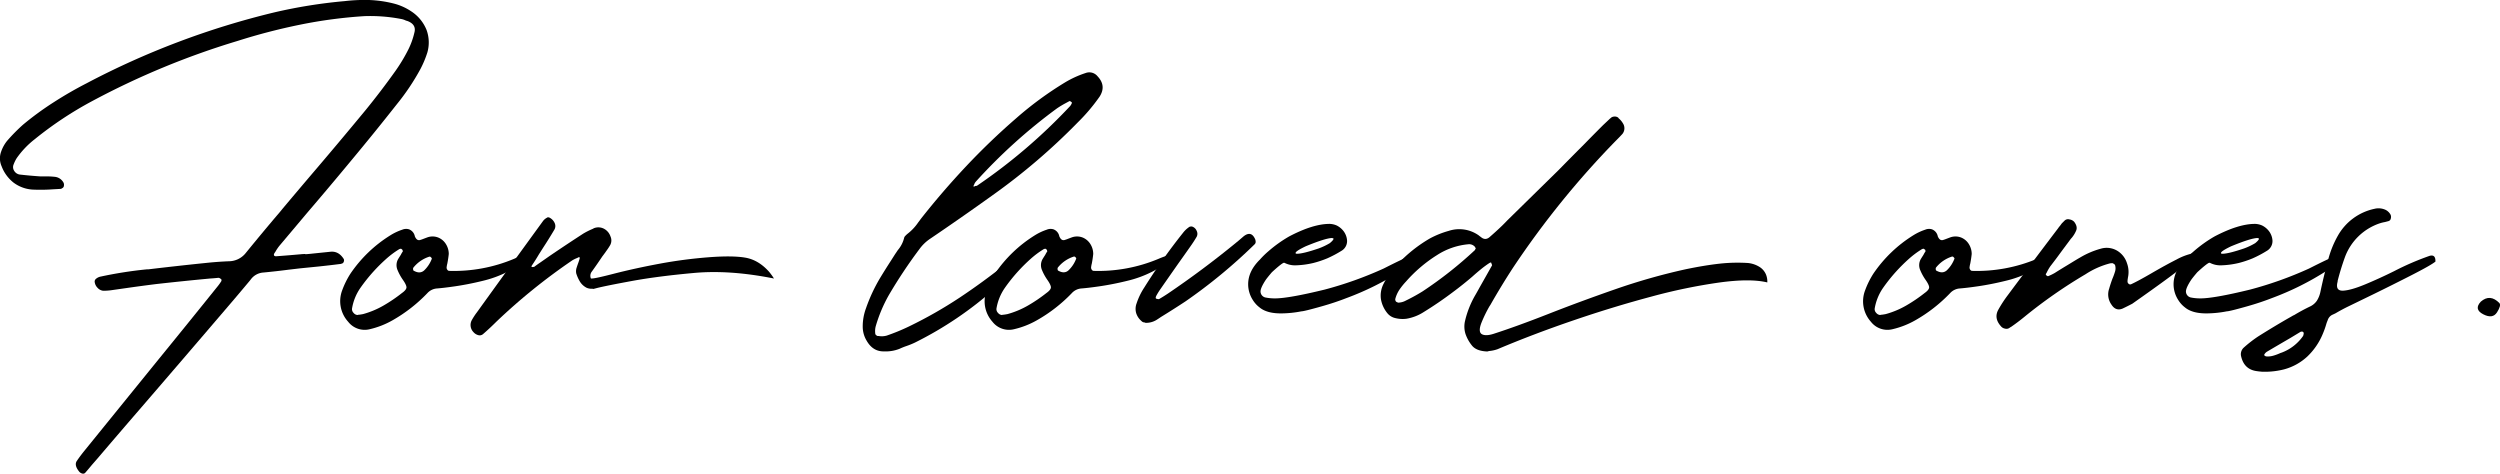
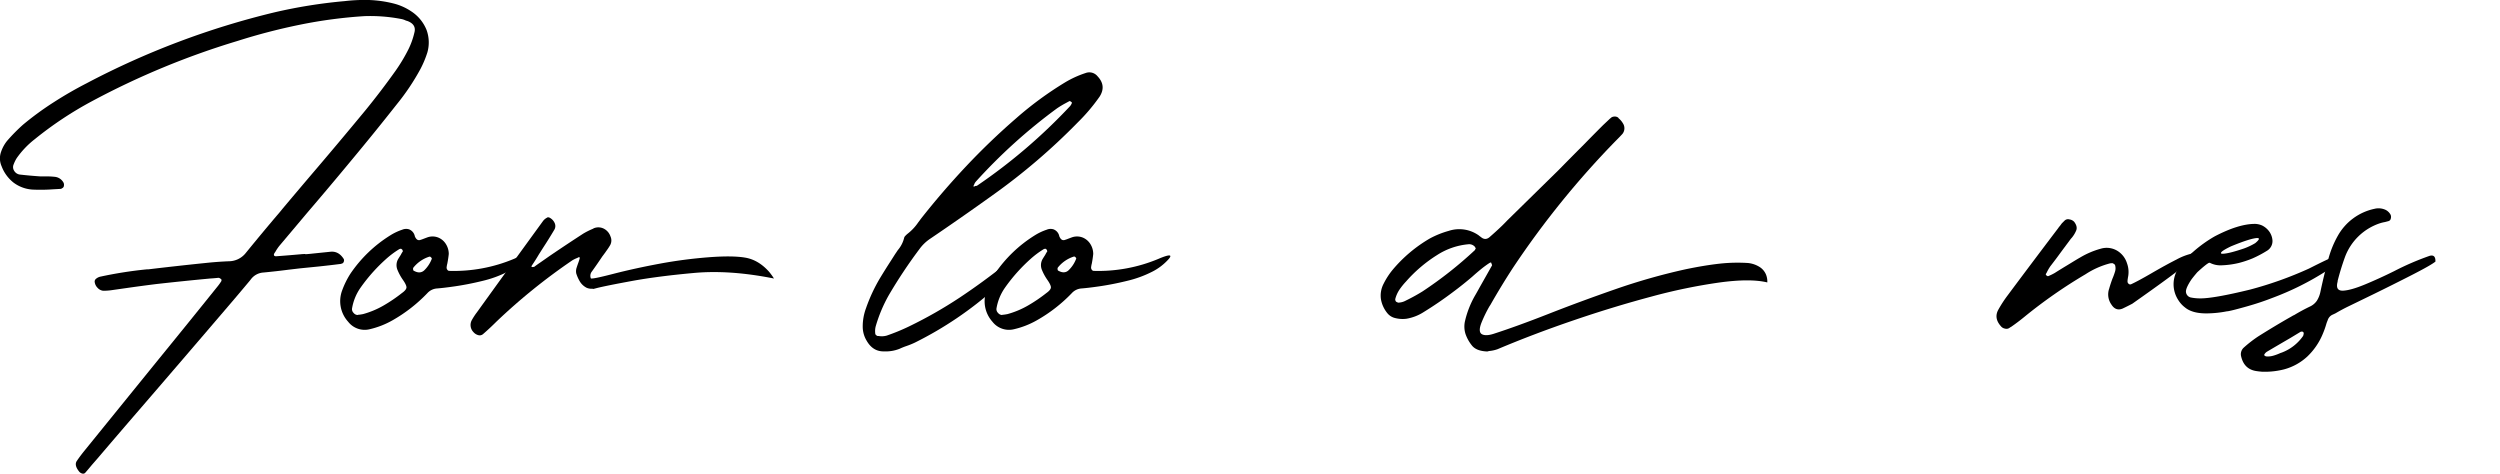
<svg xmlns="http://www.w3.org/2000/svg" viewBox="0 0 1212.76 229.77">
  <title>slogan</title>
  <g id="レイヤー_2" data-name="レイヤー 2">
    <g id="レイヤー_1-2" data-name="レイヤー 1">
      <path d="M151.74,123l8.87-.91q3.81-.21,6.17,3.6a1.73,1.73,0,0,1,0,1.23,1.38,1.38,0,0,1-.79.9.45.45,0,0,0-.33.11.93.93,0,0,1-.45.11c-3.6.46-7.14.87-10.67,1.24l-9,.9-5.72.67q-6,.78-12,1.35a8.23,8.23,0,0,0-6,3.14c-.23.3-.49.64-.79,1q-5.84,7-11.78,13.91Q89,173.94,68.58,197.62,58,209.85,47.48,222.2l-2.93,3.36q-1.56,1.91-3.14,3.71a1.39,1.39,0,0,1-1.51.45,2.86,2.86,0,0,1-1.63-1.12q-2.35-3-1-5c1.12-1.65,2.33-3.26,3.6-4.83L76.77,174.5q14.37-17.62,28.62-35.36a23.62,23.62,0,0,0,2-2.8.67.67,0,0,1,.06-.28,1,1,0,0,0-.06-.51,3.84,3.84,0,0,0-.73-.56,1.57,1.57,0,0,0-.74-.22c-1.34.15-2.69.26-4,.34q-13.14,1.23-26.15,2.69-7.19.9-14.25,1.91l-7.86,1.12a28.87,28.87,0,0,1-3.6.22,4.3,4.3,0,0,1-2.75-1.45,4.8,4.8,0,0,1-1.39-3,1.67,1.67,0,0,1,.22-.84,1.84,1.84,0,0,1,.56-.61,5,5,0,0,1,2.24-1,198.53,198.53,0,0,1,22.22-3.48h.69q14.13-1.69,28.39-3.15,5.38-.56,10.78-.78a10.54,10.54,0,0,0,8.19-4q7.39-9.09,15-18.06,1.58-1.8,3-3.59,6.51-7.74,13-15.38,13.69-16,27.16-32.32,7.51-9.21,14.48-19A81.09,81.09,0,0,0,198.09,24,37.11,37.11,0,0,0,201,15.91c.76-2.69-.37-4.59-3.36-5.72a7.48,7.48,0,0,1-.78-.23A8.82,8.82,0,0,0,195,9.29a79.24,79.24,0,0,0-18.19-1.46A228.81,228.81,0,0,0,145.45,12a291.75,291.75,0,0,0-30.18,7.85A383.48,383.48,0,0,0,44.79,49,176.12,176.12,0,0,0,16.84,67.54a42.46,42.46,0,0,0-8.75,9.2,16.67,16.67,0,0,0-1.47,3,3.25,3.25,0,0,0,.23,3.08,3.77,3.77,0,0,0,2.69,1.85c3.37.38,6.69.68,10,.9h3.26a36.47,36.47,0,0,1,4,.23,5.39,5.39,0,0,1,3.81,2.46,2.36,2.36,0,0,1,.4,1.8,1.42,1.42,0,0,1-.85,1.24,1.17,1.17,0,0,0-.33.22,1.06,1.06,0,0,1-.45.11l-4.05.23a81.73,81.73,0,0,1-9.53.11,17.12,17.12,0,0,1-9.21-3.37,18.33,18.33,0,0,1-5.83-8,9.38,9.38,0,0,1-.22-7,17.22,17.22,0,0,1,2.91-5.28,85.75,85.75,0,0,1,7.75-7.86A147.26,147.26,0,0,1,26,49.64q7.76-5,16.05-9.26A390.93,390.93,0,0,1,133.11,6,245.82,245.82,0,0,1,167.23.54,81.92,81.92,0,0,1,179,0,57.07,57.07,0,0,1,190.8,1.66a27.3,27.3,0,0,1,8.64,3.81,19.39,19.39,0,0,1,7.46,9,17.64,17.64,0,0,1,.39,11.06,49.05,49.05,0,0,1-3.36,8A110.52,110.52,0,0,1,192.48,50.6q-10.77,13.68-22,27.15-10.68,12.91-21.55,25.59-6.52,7.75-13.14,15.6a21,21,0,0,0-2.24,3.26,5.6,5.6,0,0,0-.57.9.55.55,0,0,0-.1.39,1.19,1.19,0,0,0,.1.51,1.29,1.29,0,0,0,.4.22,1.39,1.39,0,0,0,.39.11q6.16-.45,12.24-1a19.53,19.53,0,0,1,2-.11.1.1,0,0,1,.11.11C149.34,123.25,150.55,123.14,151.74,123Z" />
      <path d="M254.26,125.68a26.87,26.87,0,0,1-8.08,6.17A53.78,53.78,0,0,1,234,136.28c-4.75,1.17-9.13,2-13.13,2.59s-6.94.91-8.82,1.06a7,7,0,0,0-4.71,2.25,73.76,73.76,0,0,1-17,13.24,41,41,0,0,1-10.89,4.26,10.14,10.14,0,0,1-10.55-3.59A14.83,14.83,0,0,1,166,140.83a41,41,0,0,1,4-8.08,64.6,64.6,0,0,1,19.41-18.63,26.69,26.69,0,0,1,5.72-2.69,4.77,4.77,0,0,1,3.32-.17,4.53,4.53,0,0,1,2.63,2.75.69.69,0,0,0,.12.33.93.93,0,0,0,.11.45c.67,1.5,1.57,2,2.69,1.57a15.8,15.8,0,0,0,1.58-.56l1.79-.67a7.52,7.52,0,0,1,5.38.17,7.91,7.91,0,0,1,3.65,3.25,9,9,0,0,1,1.3,4.66c-.15,1.5-.39,3-.69,4.6a12.19,12.19,0,0,0-.33,1.68,1.78,1.78,0,0,0,.23,1.24,1.31,1.31,0,0,0,.89.67,75.36,75.36,0,0,0,31.54-5.83Q257.24,122.2,254.26,125.68ZM195,121a1.61,1.61,0,0,0-.45-.33,2,2,0,0,0-.9.22,43.21,43.21,0,0,0-6.45,4.83q-3,2.69-5.78,5.72a81.94,81.94,0,0,0-6.73,8.42,24.61,24.61,0,0,0-3.93,9.87,2.58,2.58,0,0,0,.78,2.08,2.66,2.66,0,0,0,1.91,1,1.2,1.2,0,0,1,.57-.12c.67-.07,1.37-.18,2.12-.33a42.06,42.06,0,0,0,9.94-4.16,73.71,73.71,0,0,0,8.92-6.06c1.42-1,2.15-1.94,2.18-2.69s-.54-2-1.73-3.7a24.44,24.44,0,0,1-2.59-4.72,6,6,0,0,1,.23-5.27c.45-.75.9-1.46,1.34-2.13a11.85,11.85,0,0,1,1-1.69.46.46,0,0,0-.06-.22.64.64,0,0,1-.05-.23.45.45,0,0,0-.12-.34A.29.29,0,0,1,195,121Zm14.36,4.16a.72.72,0,0,0-.33-.34.5.5,0,0,0-.34-.28,1.45,1.45,0,0,0-.33-.06,16.18,16.18,0,0,0-7.86,5.39,1.06,1.06,0,0,0-.12.5,3.43,3.43,0,0,0,.06.56.51.51,0,0,0,.28.4c2,1.12,3.59,1.08,5-.11a15.26,15.26,0,0,0,3.81-5.84A.31.31,0,0,1,209.31,125.12Z" />
      <path d="M258.7,129.49H259a.29.29,0,0,0,.22-.11c.9-.67,1.84-1.35,2.81-2l4.49-3.14q8.08-5.5,16.39-10.89a35.71,35.71,0,0,1,4.71-2.36,1.67,1.67,0,0,0,.34-.22,5.82,5.82,0,0,1,4.87.11,6.59,6.59,0,0,1,3.32,3.82,4.71,4.71,0,0,1-.12,4.15,28.56,28.56,0,0,1-1.68,2.58c-.22.3-.41.56-.56.79-.53.75-1.05,1.46-1.57,2.13q-2.47,3.7-5.05,7.3a3.34,3.34,0,0,0-.56,3.36c.23.38,3.81-.33,10.78-2.13s14.45-3.44,22.49-4.94a225.41,225.41,0,0,1,23.85-3.14q11.79-.9,18,.22T373,131.74a30.18,30.18,0,0,1,2.46,3.37q-21.32-4.28-38.78-2.7t-30,3.87q-12.56,2.31-17.05,3.43-1.68.45-1.8.45a1.06,1.06,0,0,1-.45-.11,5.79,5.79,0,0,1-2.8-.45,8.21,8.21,0,0,1-3.26-3,17.74,17.74,0,0,1-1.79-4,5.53,5.53,0,0,1,.1-2.46c.31-1,.64-1.95,1-2.92a17.73,17.73,0,0,0,.56-1.8c.15-.59-.07-.78-.67-.56a3,3,0,0,1-.67.34,15.3,15.3,0,0,0-2.26,1.12,288.24,288.24,0,0,0-36.81,29.74q-3.14,3.15-6.51,6.06a2.48,2.48,0,0,1-2.3.45,4.62,4.62,0,0,1-2.29-1.46,4.93,4.93,0,0,1-.91-5.61,29.83,29.83,0,0,1,2.59-4q16-22.22,32.1-44.33a5.58,5.58,0,0,1,1.91-1.57.75.75,0,0,1,.67-.17,1.78,1.78,0,0,1,.78.28,5.38,5.38,0,0,1,2.36,2.75,3.46,3.46,0,0,1-.33,3.08q-2.6,4.38-5.39,8.65l-2,3.14c-.53.9-1.05,1.76-1.57,2.58s-1.24,1.95-1.91,2.92c-.3.6-.11.83.56.67Z" />
      <path d="M420.42,165.29a13.23,13.23,0,0,1-1.91-6.84,25.43,25.43,0,0,1,1.57-8.87,80,80,0,0,1,6.84-14.7q2.58-4.26,5.28-8.42l2-3.14,1.35-2a14.41,14.41,0,0,0,3-5.72,2.11,2.11,0,0,1,.63-1.18,10.8,10.8,0,0,1,1.06-1,23.8,23.8,0,0,0,5.16-5.49l1.34-1.8q10.44-13.25,21.89-25.42a330.45,330.45,0,0,1,24.14-23.18,167.94,167.94,0,0,1,24-17.62,48.56,48.56,0,0,1,9.88-4.49A5.12,5.12,0,0,1,532.42,37q4.38,4.6,1,9.88a88.67,88.67,0,0,1-10.55,12.46,304.05,304.05,0,0,1-41.19,35.24q-15,10.77-30.41,21.21a20.42,20.42,0,0,0-5.17,4.94,236.44,236.44,0,0,0-15,22.56,70.42,70.42,0,0,0-6.29,15,9.17,9.17,0,0,0-.22,3.47,1,1,0,0,0,.4.79,2.19,2.19,0,0,0,.72.45h.57a8.68,8.68,0,0,0,3.93-.22A97.93,97.93,0,0,0,441,158.34a211.1,211.1,0,0,0,24.58-14q11.22-7.46,22.67-16.55,2.93-2.25,4.43-2.07a1.72,1.72,0,0,1,1.75,1.39,2.29,2.29,0,0,1-.68,2.14,22.38,22.38,0,0,1-2.75,3c-1.39,1.34-2.85,2.73-4.37,4.15L483,139.71a1.43,1.43,0,0,1-.34.22,175.43,175.43,0,0,1-38.83,26.26,40,40,0,0,1-4.49,1.8c-1.05.37-2.06.79-3,1.23a18.32,18.32,0,0,1-7.52,1.24C425.23,170.53,422.44,168.81,420.42,165.29Zm53-75.08a1.22,1.22,0,0,0,.68-.22,268.93,268.93,0,0,0,45-38.5,5.35,5.35,0,0,0,.89-1.57.63.63,0,0,0-.1-.28,1,1,0,0,0-.35-.28,1.24,1.24,0,0,0-.34-.23,1,1,0,0,0-.33-.11c-.6.3-1.16.61-1.69.9a46.18,46.18,0,0,0-4.48,2.69,262.1,262.1,0,0,0-39.39,35.58,5.6,5.6,0,0,0-.57.9,6,6,0,0,1-.22.56c-.53.9-.3,1.09.67.56Z" />
      <path d="M566.93,125.68a26.87,26.87,0,0,1-8.08,6.17,54,54,0,0,1-12.23,4.43c-4.75,1.17-9.13,2-13.13,2.59s-6.94.91-8.82,1.06a7,7,0,0,0-4.71,2.25,73.82,73.82,0,0,1-17.06,13.24A40.77,40.77,0,0,1,492,159.68a10.14,10.14,0,0,1-10.55-3.59,14.83,14.83,0,0,1-2.81-15.26,39.92,39.92,0,0,1,4-8.08,64.6,64.6,0,0,1,19.41-18.63,26.69,26.69,0,0,1,5.72-2.69,4.75,4.75,0,0,1,3.31-.17,4.51,4.51,0,0,1,2.64,2.75.77.77,0,0,0,.11.33,1,1,0,0,0,.12.45c.67,1.5,1.57,2,2.69,1.57a14.81,14.81,0,0,0,1.57-.56l1.79-.67a7.55,7.55,0,0,1,5.39.17,8,8,0,0,1,3.65,3.25,9,9,0,0,1,1.29,4.66c-.15,1.5-.38,3-.68,4.6a12.19,12.19,0,0,0-.33,1.68,1.78,1.78,0,0,0,.23,1.24,1.31,1.31,0,0,0,.89.67,75.36,75.36,0,0,0,31.54-5.83Q569.91,122.2,566.93,125.68ZM507.62,121a1.61,1.61,0,0,0-.45-.33,2,2,0,0,0-.9.22,43.21,43.21,0,0,0-6.45,4.83q-3,2.69-5.78,5.72a81.94,81.94,0,0,0-6.73,8.42,24.61,24.61,0,0,0-3.93,9.87,2.58,2.58,0,0,0,.78,2.08,2.66,2.66,0,0,0,1.91,1,1.18,1.18,0,0,1,.57-.12c.67-.07,1.37-.18,2.12-.33a42.24,42.24,0,0,0,9.94-4.16,73.71,73.71,0,0,0,8.92-6.06c1.42-1,2.15-1.94,2.18-2.69s-.54-2-1.73-3.7a24.44,24.44,0,0,1-2.59-4.72,6,6,0,0,1,.23-5.27c.45-.75.9-1.46,1.34-2.13a11.85,11.85,0,0,1,1-1.69.46.46,0,0,0-.06-.22.65.65,0,0,1-.06-.23.45.45,0,0,0-.11-.34A.29.29,0,0,1,507.62,121ZM522,125.12a.72.72,0,0,0-.33-.34.5.5,0,0,0-.34-.28,1.45,1.45,0,0,0-.33-.06,16.18,16.18,0,0,0-7.86,5.39,1.06,1.06,0,0,0-.12.5,3.43,3.43,0,0,0,.06.56.51.51,0,0,0,.28.4c1.95,1.12,3.59,1.08,4.94-.11a15.17,15.17,0,0,0,3.82-5.84A.31.31,0,0,1,522,125.12Z" />
-       <path d="M555.32,156.43a2.22,2.22,0,0,1-.85-.17,2.07,2.07,0,0,1-.72-.51,8.33,8.33,0,0,1-2.59-3.87,7.51,7.51,0,0,1,.23-4.77,32.21,32.21,0,0,1,3.7-7.63,286.89,286.89,0,0,1,18.85-26.6,12.7,12.7,0,0,1,2.69-2.58,1.46,1.46,0,0,1,.85-.39,2,2,0,0,1,.84,0,3.55,3.55,0,0,1,2.19,2.08,3.11,3.11,0,0,1,0,2.86q-1.45,2.47-3.14,4.83-2.91,4.15-5.95,8.41-4.49,6.41-8.86,12.69c-.6.9-1.16,1.83-1.69,2.8a4.1,4.1,0,0,1-.22.56v.29a.86.86,0,0,0,.12.39.35.35,0,0,1,.22.11l.78.17a1,1,0,0,0,.57-.05q2.11-1.24,4.15-2.59,17.06-11.55,33.1-24.69a4.2,4.2,0,0,1,.57-.45l3.14-2.69q3.71-2.91,5.6,1.46a4,4,0,0,1,.23,1.29,1.65,1.65,0,0,1-.56,1.18,256.88,256.88,0,0,1-33.44,27.61q-5.94,3.92-12,7.63c-.53.37-1.08.74-1.68,1.12a9.61,9.61,0,0,1-5.73,1.69Z" />
-       <path d="M648.47,109.4a9.54,9.54,0,0,1,3,2.36,8.47,8.47,0,0,1,2,4.94v.45a5.45,5.45,0,0,1-2.47,4.37,56.21,56.21,0,0,1-7.18,3.82,49.15,49.15,0,0,1-6.73,2.24,42.15,42.15,0,0,1-8.43,1.13,11.14,11.14,0,0,1-5.6-1.24h-.34q-1.35.57-5.73,4.6c-1.34,1.57-2.32,2.78-2.91,3.6-1.72,2.61-2.59,4.53-2.59,5.72a3,3,0,0,0,2.36,2.92,22.86,22.86,0,0,0,4.71.44q6.52,0,24-4.26a179.5,179.5,0,0,0,28.62-10.21c7.1-3.59,10.92-5.39,11.43-5.39a6.89,6.89,0,0,1,1.24-.11,1.88,1.88,0,0,1,1.91,1,2.87,2.87,0,0,1,.11.56v.11a47.42,47.42,0,0,1-5.83,4.72,136.48,136.48,0,0,1-26.94,13.46q-5.49,2.15-11.78,3.93-8.76,2.48-10,2.47a52.55,52.55,0,0,1-9.66,1h-.34q-6.84,0-10.33-2.92a13.28,13.28,0,0,1-3.25-3.59,14.15,14.15,0,0,1-2.25-7.41v-.22c0-4.27,1.92-8.26,5.73-12a39.86,39.86,0,0,1,4-3.93,63.23,63.23,0,0,1,10.2-7.29q11.56-6.06,19.54-6.06A9.05,9.05,0,0,1,648.47,109.4Zm-19.31,13.7q2.94,0,10.55-2.59a31.58,31.58,0,0,0,5.4-2.57c1.19-1,1.79-1.69,1.79-2.14,0-.15-.27-.26-.79-.34q-3.25.12-12.68,4c-3.3,1.57-4.94,2.66-4.94,3.26C628.49,123,628.71,123.1,629.16,123.1Z" />
      <path d="M713.9,167.43a18.33,18.33,0,0,1-3-5.5,12,12,0,0,1-.17-6.4,45.48,45.48,0,0,1,4.6-11.78q1.25-2.13,2.47-4.38,3-5.28,5.95-10.55c.07-.07.07-.21,0-.39s-.15-.4-.23-.62a4.69,4.69,0,0,1-.22-.56.35.35,0,0,1-.22.11,4.1,4.1,0,0,0-.56.22,1.42,1.42,0,0,1-.34.23c-1.12.75-2.24,1.57-3.37,2.47q-2.36,1.91-4.6,3.93-4.59,3.93-9.43,7.52-6.84,5.16-14.14,9.65a22.22,22.22,0,0,1-8.41,3.25,14.65,14.65,0,0,1-5.39-.33,6.86,6.86,0,0,1-3.82-2.36,14.63,14.63,0,0,1-3.13-6.84,12.43,12.43,0,0,1,1.34-7.53,35.47,35.47,0,0,1,4.38-6.73,68.34,68.34,0,0,1,18-15.15,44.49,44.49,0,0,1,9.2-3.7,16.33,16.33,0,0,1,14.59,2.24,3.54,3.54,0,0,0,.57.45l.89.67q2,1.35,4-.56,2.46-2.13,4.72-4.27c1.27-1.19,2.5-2.42,3.71-3.7L756,82.58q6.27-6.39,12.67-12.79,4.5-4.61,9-9.1L781,57.55a6,6,0,0,0,.67-.56,2.94,2.94,0,0,1,1.68-.45,2.56,2.56,0,0,1,1.68.56.33.33,0,0,1,.11.23,9.26,9.26,0,0,1,2.13,2.47,4.37,4.37,0,0,1-.22,5.16c-.82.9-1.64,1.76-2.47,2.58l-.67.68a426.89,426.89,0,0,0-50.06,61.84Q728.17,138.8,723,147.9l-.45.67a64.17,64.17,0,0,0-3.93,8.09c-1.12,2.91-1,4.73.22,5.44s3.19.65,5.73-.17q11.45-3.7,26.6-9.65t32.21-11.9a299.59,299.59,0,0,1,34.34-9.76q9.21-1.91,16.33-2.7a79.89,79.89,0,0,1,13.86-.34,13,13,0,0,1,6,2.14,8,8,0,0,1,2.81,3.53,9.15,9.15,0,0,1,.61,3.76q-8.18-2-23,0a268.24,268.24,0,0,0-33.34,6.9q-18.51,4.94-37.87,11.56t-36.64,13.92a16.72,16.72,0,0,1-4.05.89,7.41,7.41,0,0,0-.89.23C717.87,170.38,715.33,169.37,713.9,167.43Zm1.91-47.14a3.31,3.31,0,0,1-.33-.56,3.66,3.66,0,0,0-3.26-1.23,33.45,33.45,0,0,0-15.15,5.27,68,68,0,0,0-15,12.79,32.34,32.34,0,0,0-3.1,3.82,14.85,14.85,0,0,0-2.07,4.49,1.32,1.32,0,0,0,0,.79,1.37,1.37,0,0,0,.34.67,3.55,3.55,0,0,0,.78.39,1.23,1.23,0,0,0,.79.06,7.87,7.87,0,0,0,2.57-.67l1.81-.9q3.58-1.8,6.84-3.82a192.9,192.9,0,0,0,25.48-20.09c.06-.15.15-.34.22-.56l.23-.23A.29.29,0,0,1,715.81,120.29Z" />
-       <path d="M993,125.68a26.87,26.87,0,0,1-8.08,6.17,53.61,53.61,0,0,1-12.23,4.43c-4.75,1.17-9.13,2-13.13,2.59s-6.94.91-8.81,1.06a7,7,0,0,0-4.72,2.25,73.76,73.76,0,0,1-17,13.24,41,41,0,0,1-10.89,4.26,10.14,10.14,0,0,1-10.55-3.59,14.83,14.83,0,0,1-2.81-15.26,41,41,0,0,1,4-8.08,64.6,64.6,0,0,1,19.41-18.63,26.69,26.69,0,0,1,5.72-2.69,4.77,4.77,0,0,1,3.32-.17,4.53,4.53,0,0,1,2.63,2.75.83.83,0,0,0,.12.33.93.93,0,0,0,.11.45c.67,1.5,1.57,2,2.69,1.57a15.8,15.8,0,0,0,1.58-.56l1.79-.67a7.52,7.52,0,0,1,5.38.17,7.91,7.91,0,0,1,3.65,3.25,9,9,0,0,1,1.3,4.66c-.15,1.5-.39,3-.69,4.6a12.19,12.19,0,0,0-.33,1.68,1.78,1.78,0,0,0,.23,1.24,1.31,1.31,0,0,0,.89.67,75.36,75.36,0,0,0,31.54-5.83Q995.94,122.2,993,125.68ZM933.65,121a1.61,1.61,0,0,0-.45-.33,2,2,0,0,0-.9.22,43.21,43.21,0,0,0-6.45,4.83q-3,2.69-5.78,5.72a81.94,81.94,0,0,0-6.73,8.42,24.76,24.76,0,0,0-3.93,9.87,2.58,2.58,0,0,0,.78,2.08,2.68,2.68,0,0,0,1.91,1,1.2,1.2,0,0,1,.57-.12c.67-.07,1.37-.18,2.12-.33a42.06,42.06,0,0,0,9.94-4.16,73.71,73.71,0,0,0,8.92-6.06c1.42-1,2.15-1.94,2.18-2.69s-.54-2-1.73-3.7a24.44,24.44,0,0,1-2.59-4.72,6,6,0,0,1,.23-5.27c.45-.75.91-1.46,1.34-2.13a11.85,11.85,0,0,1,1-1.69.46.46,0,0,0-.06-.22.64.64,0,0,1,0-.23.45.45,0,0,0-.12-.34A.29.29,0,0,1,933.65,121ZM948,125.12a.72.72,0,0,0-.33-.34.5.5,0,0,0-.34-.28,1.45,1.45,0,0,0-.33-.06,16.18,16.18,0,0,0-7.86,5.39,1.06,1.06,0,0,0-.12.5,3.43,3.43,0,0,0,.06.56.51.51,0,0,0,.28.4c2,1.12,3.59,1.08,5-.11a15.26,15.26,0,0,0,3.81-5.84A.31.31,0,0,1,948,125.12Z" />
      <path d="M1032.19,135.22a7.67,7.67,0,0,0-.12,1.34,1.39,1.39,0,0,0,.57,1.13,1.08,1.08,0,0,0,1.12.22c2-.9,5.35-2.69,10-5.39s8.67-4.9,12.07-6.62a30,30,0,0,1,8.25-3.08c2.09-.34,1.2,1.19-2.7,4.6s-12.9,10-27,19.92c-1.57.82-3.14,1.61-4.71,2.35-2.17.91-4,.27-5.38-1.9a8.49,8.49,0,0,1-1.13-7.74c.46-1.65,1-3.26,1.58-4.83a31.49,31.49,0,0,0,1.34-3.71,5.33,5.33,0,0,0,0-2.69.78.78,0,0,0-.4-.62l-.72-.5a8.69,8.69,0,0,0-.89,0c-.3,0-.6.1-.91.17a40.13,40.13,0,0,0-11.45,5.16A239.59,239.59,0,0,0,982,153.74c-2.09,1.71-4.23,3.33-6.4,4.82a5.72,5.72,0,0,0-.89.56,2.55,2.55,0,0,1-2.08.29,3.24,3.24,0,0,1-2-1.18q-3.58-4-1.12-8.2a59.8,59.8,0,0,1,4.49-6.85q12.12-16.26,24.47-32.54a6.28,6.28,0,0,1,.78-1c.22-.3.4-.52.5-.68a3.89,3.89,0,0,0,.29-.39,3.19,3.19,0,0,1,.45-.5l1.12-1.12a2.41,2.41,0,0,1,2.3-.51,3.88,3.88,0,0,1,2.3,1.18q1.68,2.25,1,4.09a13.87,13.87,0,0,1-2.19,3.65,7.9,7.9,0,0,0-.67.79l-4,5.38c-.82,1.12-1.66,2.27-2.52,3.43s-1.93,2.56-3.2,4.21a21.36,21.36,0,0,0-1.8,3.14,5.56,5.56,0,0,0-.44.78,2.48,2.48,0,0,0,.22.4.29.29,0,0,0,.22.16,1.24,1.24,0,0,0,.34.23.73.73,0,0,0,.34.11,25.6,25.6,0,0,0,3.25-1.57c2-1.27,4.07-2.54,6.18-3.81s4.06-2.51,6.17-3.71a40.52,40.52,0,0,1,10-4.26,10,10,0,0,1,7.7.84,10.82,10.82,0,0,1,5,6.23,12.38,12.38,0,0,1,.45,7Z" />
      <path d="M1097.39,109.4a9.54,9.54,0,0,1,3,2.36,8.47,8.47,0,0,1,2,4.94v.45a5.45,5.45,0,0,1-2.47,4.37,55.55,55.55,0,0,1-7.18,3.82,49.15,49.15,0,0,1-6.73,2.24,42.06,42.06,0,0,1-8.43,1.13,11.14,11.14,0,0,1-5.6-1.24h-.34c-.9.38-2.8,1.91-5.73,4.6-1.34,1.57-2.32,2.78-2.91,3.6-1.72,2.61-2.59,4.53-2.59,5.72a3,3,0,0,0,2.36,2.92,22.86,22.86,0,0,0,4.71.44q6.53,0,24-4.26a179.5,179.5,0,0,0,28.62-10.21q10.65-5.39,11.44-5.39a6.7,6.7,0,0,1,1.23-.11,1.88,1.88,0,0,1,1.91,1,2.87,2.87,0,0,1,.11.56v.11a47.42,47.42,0,0,1-5.83,4.72,136.66,136.66,0,0,1-26.93,13.46q-5.5,2.15-11.79,3.93-8.76,2.48-10,2.47a52.55,52.55,0,0,1-9.66,1h-.34q-6.84,0-10.33-2.92a13.24,13.24,0,0,1-3.24-3.59,14.07,14.07,0,0,1-2.26-7.41v-.22c0-4.27,1.92-8.26,5.73-12a39.86,39.86,0,0,1,4-3.93,63.23,63.23,0,0,1,10.2-7.29q11.57-6.06,19.54-6.06A9.05,9.05,0,0,1,1097.39,109.4Zm-19.31,13.7q2.94,0,10.55-2.59a31.21,31.21,0,0,0,5.4-2.57c1.19-1,1.79-1.69,1.79-2.14,0-.15-.27-.26-.79-.34q-3.26.12-12.68,4c-3.3,1.57-4.94,2.66-4.94,3.26C1077.41,123,1077.63,123.1,1078.08,123.1Z" />
      <path d="M1097.51,180.34c-1-.08-2.06-.19-3-.34q-5.84-.9-7.3-7a4.33,4.33,0,0,1,1.13-4.26,60.37,60.37,0,0,1,7.06-5.5q7.29-4.6,14.71-8.87c.82-.45,1.6-.9,2.36-1.35a1,1,0,0,1,.33-.11q3.7-2.25,7.64-4.15a8.28,8.28,0,0,0,3.48-2.87,13,13,0,0,0,1.67-4.09q1.57-7.51,3.6-14.93a47.82,47.82,0,0,1,4.94-12.57,26.73,26.73,0,0,1,17.73-13,8.14,8.14,0,0,1,5.28.45,5.54,5.54,0,0,1,2.57,2.47,2.79,2.79,0,0,1,.06,1.85,1.55,1.55,0,0,1-1.06,1.18l-1.69.45a18.88,18.88,0,0,0-2.69.67,27.24,27.24,0,0,0-16.84,16.5c-1.35,3.75-2.5,7.52-3.48,11.34a2.57,2.57,0,0,1-.11.78c-.67,2.85.3,4.17,2.92,4s6.17-1.22,10.66-3.09,9.17-4,14-6.4a132.12,132.12,0,0,1,17.17-7.4q2.91-.78,2.79,2.8-2.23,1.8-11.44,6.51t-18.52,9.26l-12.12,5.89c-2.17,1.05-4.26,2.17-6.29,3.37-.6.3-1.15.56-1.68.79a4.37,4.37,0,0,0-2.24,2.69c-.22.52-.41,1-.56,1.46a43,43,0,0,1-1.92,5.39,32,32,0,0,1-7.4,10.71,26.84,26.84,0,0,1-11.34,6.23,37.75,37.75,0,0,1-8.19,1.13h-2.24Zm5.32-7.81a23.48,23.48,0,0,0,3.44-1.29l.67-.22a22.13,22.13,0,0,0,10.33-8.08c.06-.22.15-.49.21-.79a1.51,1.51,0,0,0,0-.79.84.84,0,0,0-.67-.5,1.53,1.53,0,0,0-.9.17L1111,164q-5.61,3.26-11.12,6.51a3.61,3.61,0,0,0-1.23,1.12l-.12.11a.48.48,0,0,0-.1.34v.33a.65.65,0,0,0,.22.17l.33.18c.08,0,.12,0,.12.11A9.44,9.44,0,0,0,1102.83,172.53Z" />
-       <path d="M1203.45,146.33q4.48-3.93,9,.67c.68.75.3,2.24-1.12,4.49s-3.66,2.56-6.74.95S1201.14,148.8,1203.45,146.33Z" />
    </g>
  </g>
</svg>